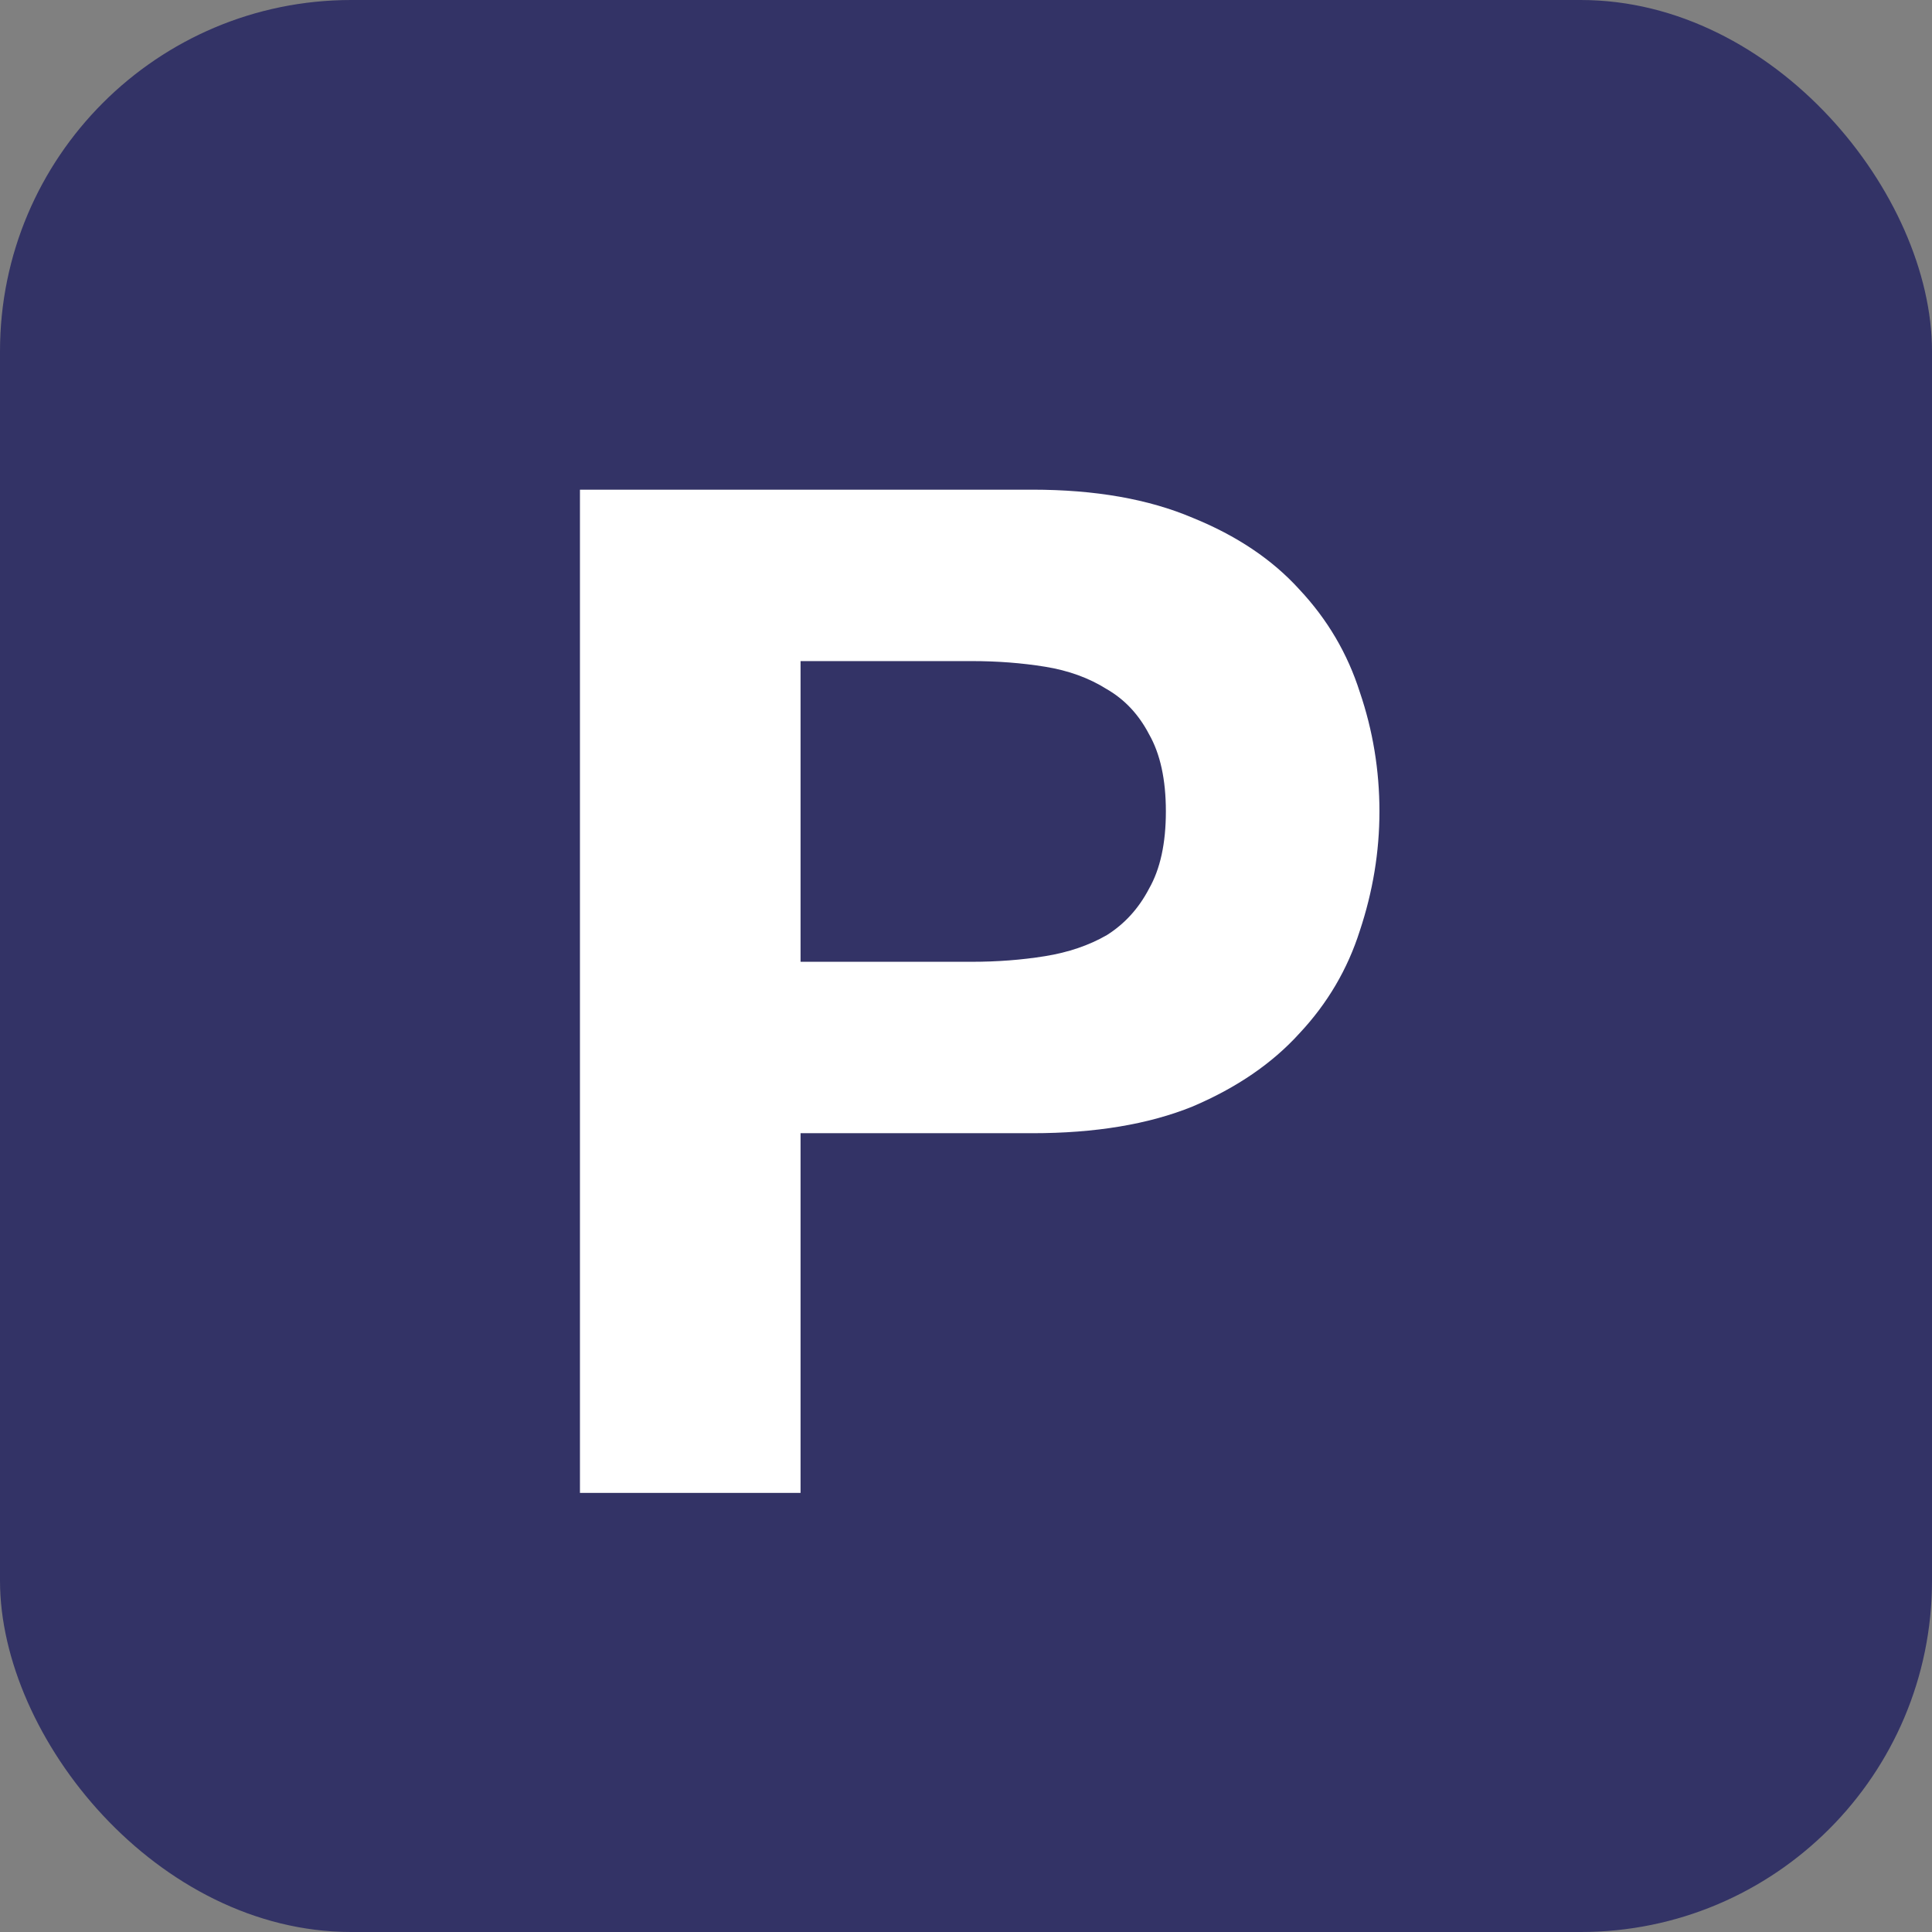
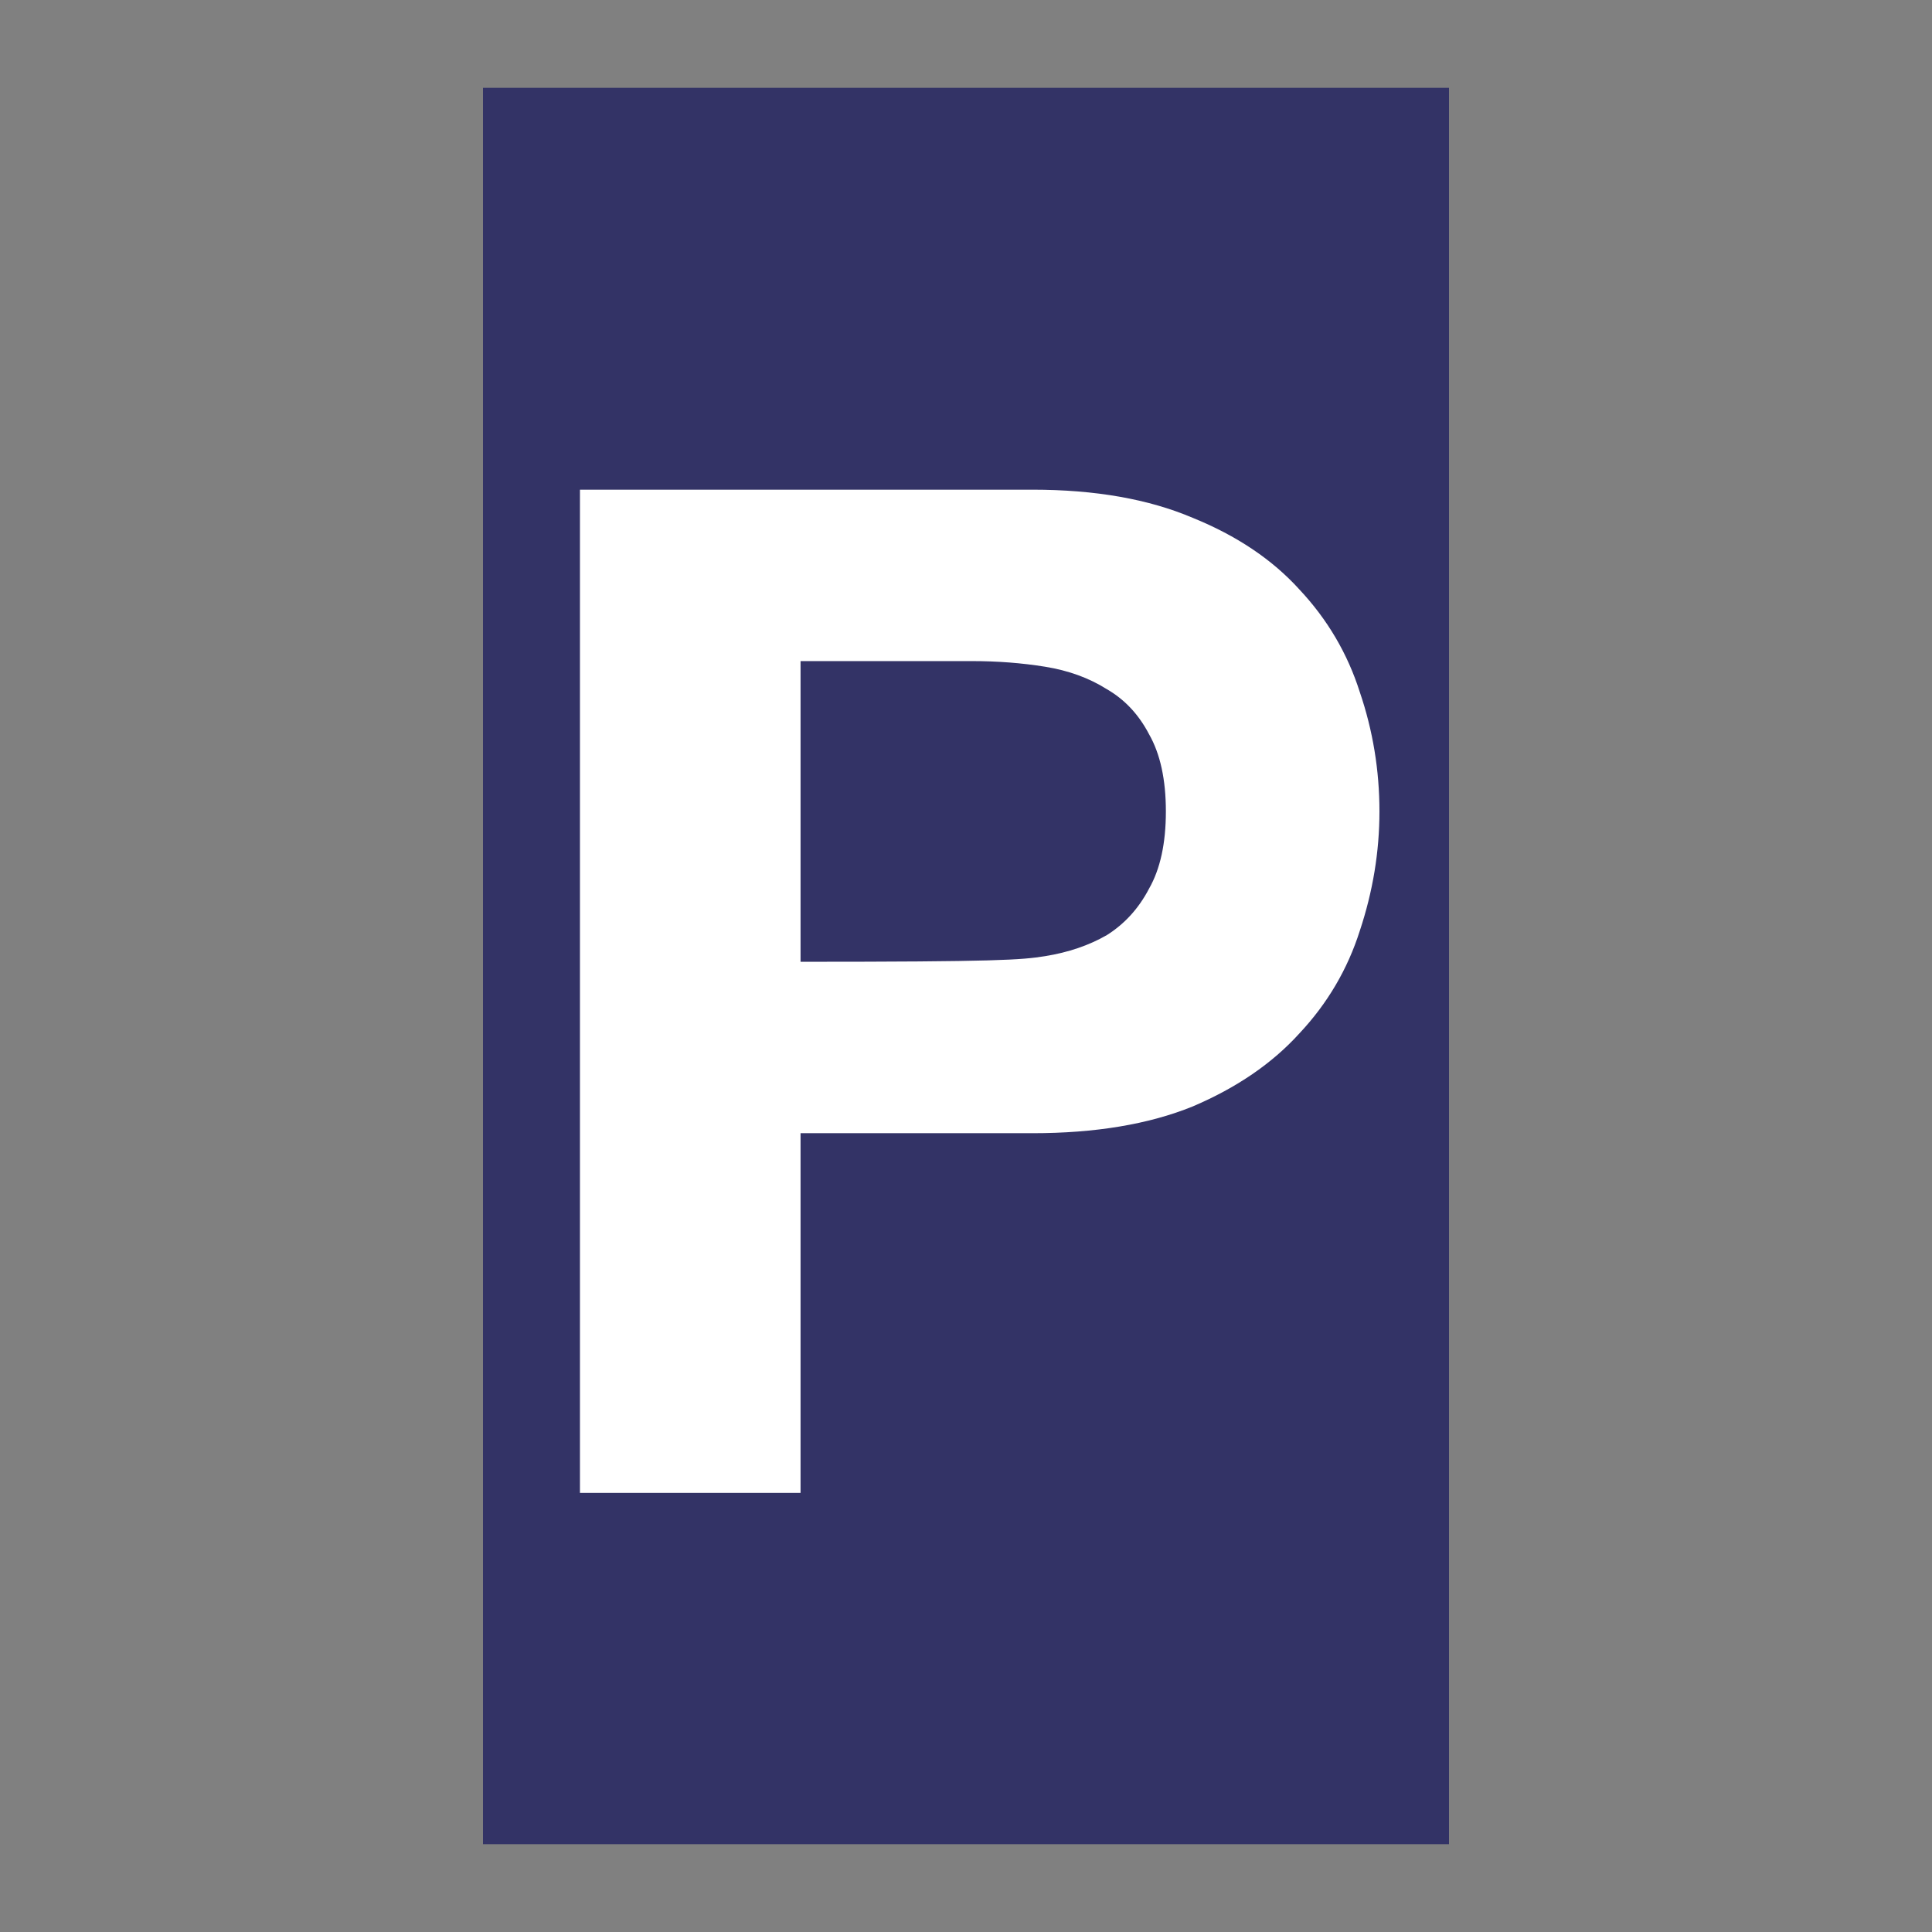
<svg xmlns="http://www.w3.org/2000/svg" width="22" height="22" viewBox="0 0 22 22" fill="none">
  <rect x="0" y="0" width="22" height="22" fill="#808080" stroke="none" />
-   <rect width="22" height="22" rx="4" fill="#333366" />
  <rect width="11" height="20" transform="translate(5.5 1)" fill="#333366" />
-   <path d="M9.116 10.952H11.068C11.356 10.952 11.633 10.931 11.9 10.888C12.167 10.845 12.401 10.765 12.604 10.648C12.807 10.52 12.967 10.344 13.084 10.12C13.212 9.896 13.276 9.603 13.276 9.24C13.276 8.877 13.212 8.584 13.084 8.36C12.967 8.136 12.807 7.965 12.604 7.848C12.401 7.72 12.167 7.635 11.9 7.592C11.633 7.549 11.356 7.528 11.068 7.528H9.116V10.952ZM6.604 5.576H11.756C12.471 5.576 13.079 5.683 13.58 5.896C14.081 6.099 14.487 6.371 14.796 6.712C15.116 7.053 15.345 7.443 15.484 7.88C15.633 8.317 15.708 8.771 15.708 9.24C15.708 9.699 15.633 10.152 15.484 10.6C15.345 11.037 15.116 11.427 14.796 11.768C14.487 12.109 14.081 12.387 13.58 12.6C13.079 12.803 12.471 12.904 11.756 12.904H9.116V17H6.604V5.576Z" fill="white" />
+   <path d="M9.116 10.952C11.356 10.952 11.633 10.931 11.9 10.888C12.167 10.845 12.401 10.765 12.604 10.648C12.807 10.52 12.967 10.344 13.084 10.12C13.212 9.896 13.276 9.603 13.276 9.24C13.276 8.877 13.212 8.584 13.084 8.36C12.967 8.136 12.807 7.965 12.604 7.848C12.401 7.72 12.167 7.635 11.9 7.592C11.633 7.549 11.356 7.528 11.068 7.528H9.116V10.952ZM6.604 5.576H11.756C12.471 5.576 13.079 5.683 13.58 5.896C14.081 6.099 14.487 6.371 14.796 6.712C15.116 7.053 15.345 7.443 15.484 7.88C15.633 8.317 15.708 8.771 15.708 9.24C15.708 9.699 15.633 10.152 15.484 10.6C15.345 11.037 15.116 11.427 14.796 11.768C14.487 12.109 14.081 12.387 13.58 12.6C13.079 12.803 12.471 12.904 11.756 12.904H9.116V17H6.604V5.576Z" fill="white" />
</svg>